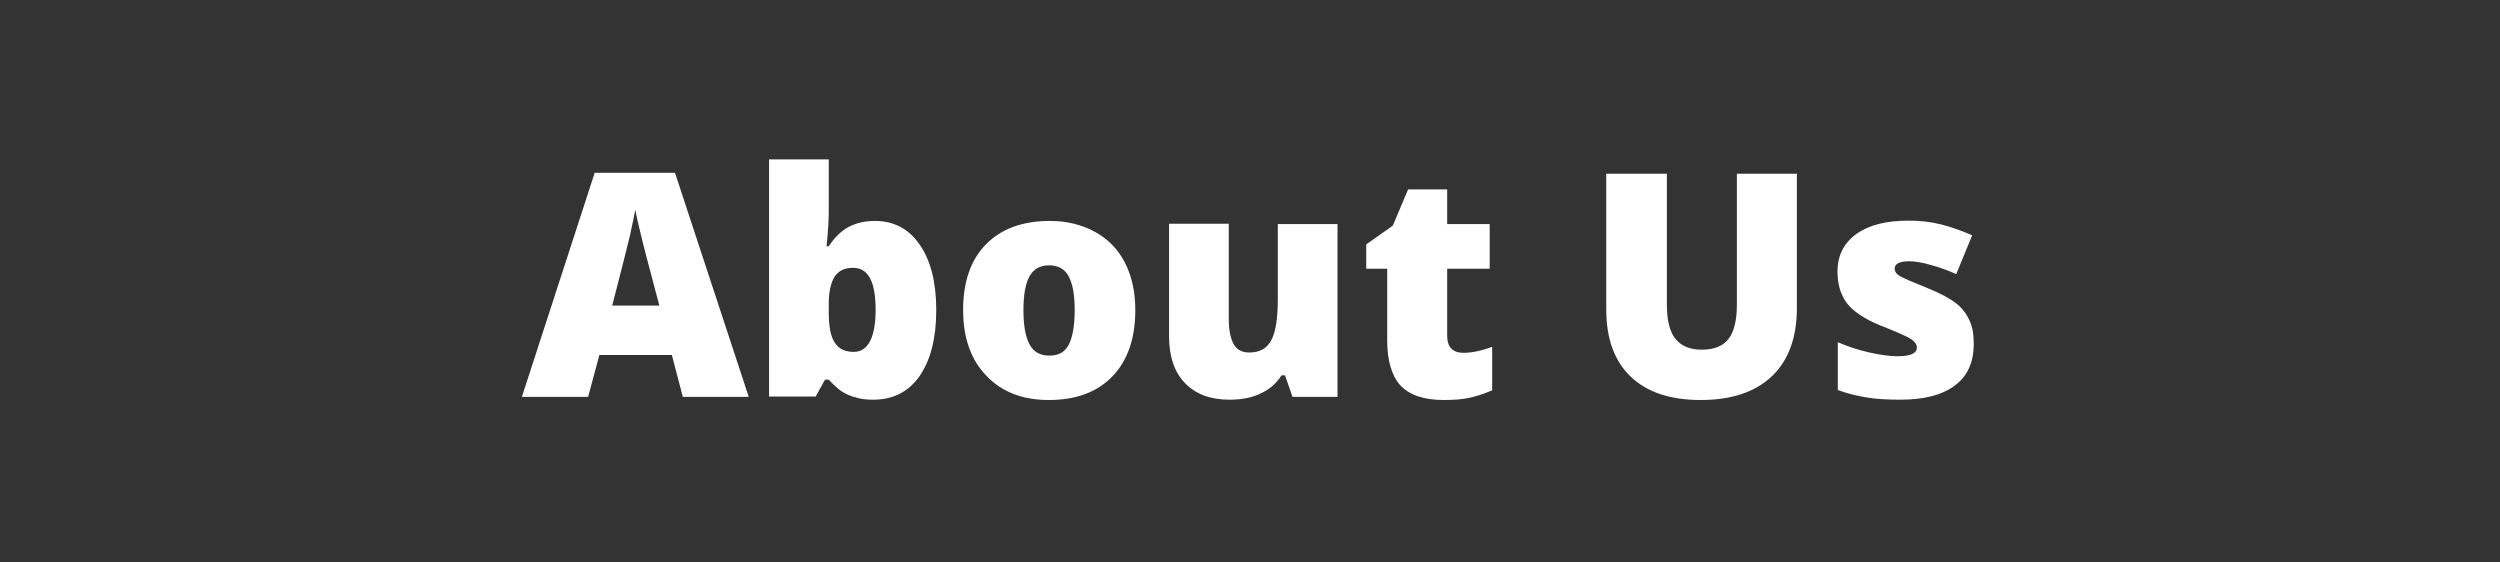
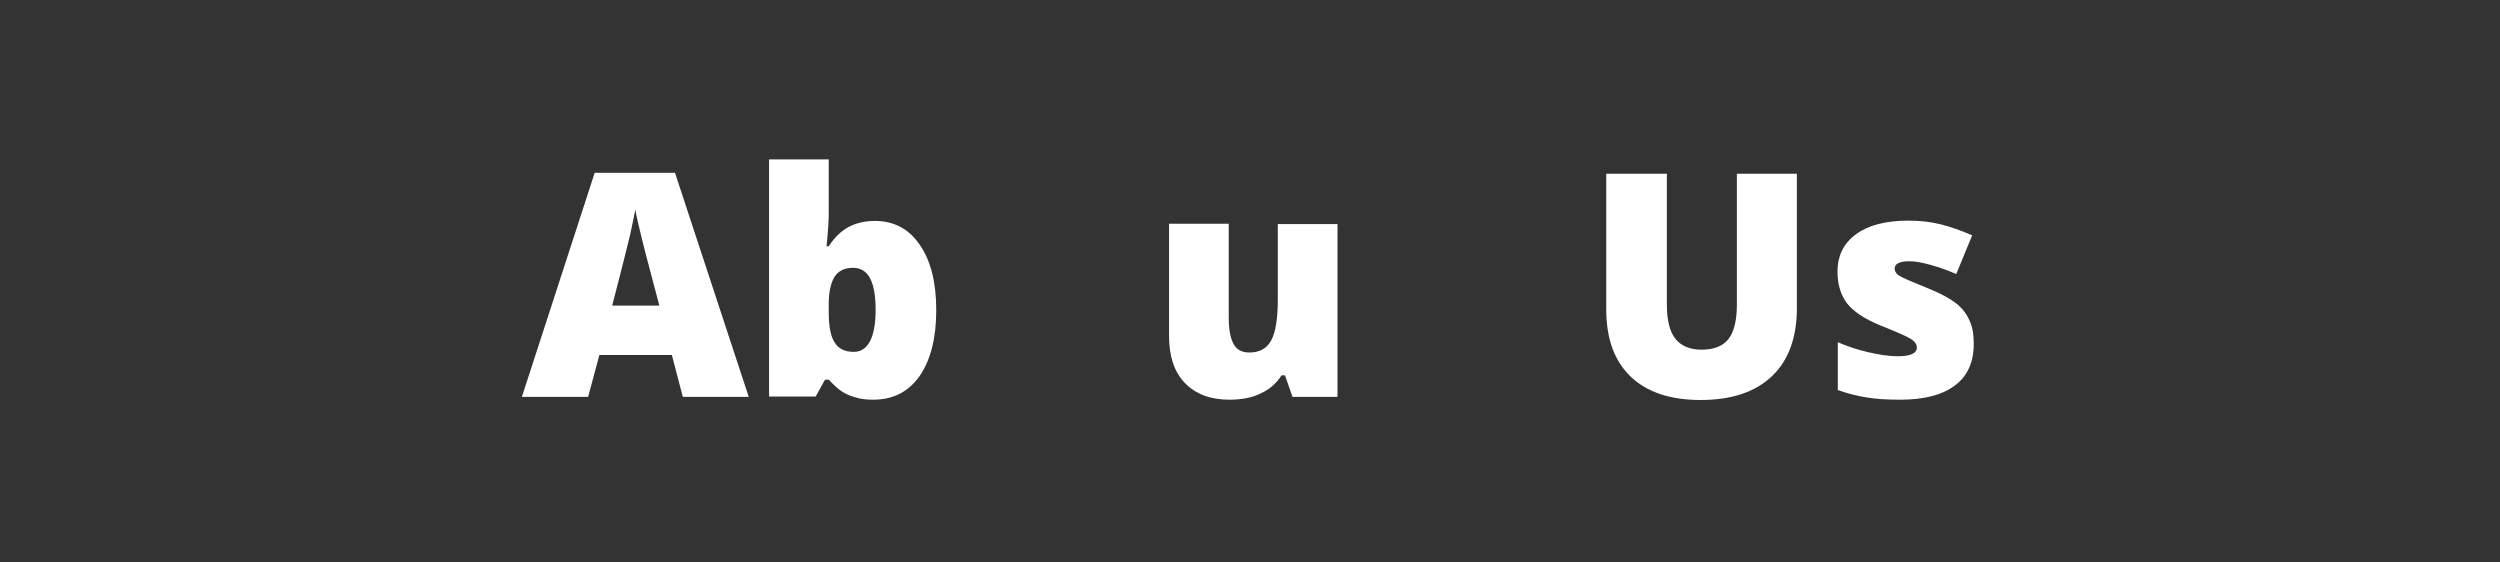
<svg xmlns="http://www.w3.org/2000/svg" version="1.1" x="0px" y="0px" viewBox="0 0 800 180" style="enable-background:new 0 0 800 180;" xml:space="preserve">
  <rect x="0" y="0" width="800" height="180" fill="#333333" stroke="none" />
  <style type="text/css">
	.st0{fill:#FFFFFF;}
</style>
  <g id="Layer_1">
    <g>
      <path class="st0" d="M218.5,127l-3.5-13.4h-23.2l-3.6,13.4H167l23.3-71.7H216l23.6,71.7H218.5z M211,97.8l-3.1-11.7    c-0.7-2.6-1.6-6-2.6-10.1c-1-4.1-1.7-7.1-2-8.9c-0.3,1.7-0.9,4.4-1.7,8.2c-0.9,3.8-2.8,11.3-5.7,22.5H211z" />
      <path class="st0" d="M280,70.7c6,0,10.8,2.5,14.3,7.6c3.5,5,5.3,12,5.3,20.9c0,9-1.8,16-5.3,21.1c-3.6,5.1-8.5,7.6-14.9,7.6    c-2.1,0-3.9-0.2-5.5-0.7c-1.6-0.4-3-1-4.3-1.8c-1.3-0.8-2.7-2.1-4.4-3.9h-1.2l-3,5.4h-14.9V51h19.1v17.2c0,2.1-0.2,5.6-0.7,10.6    h0.7c1.9-2.9,4-4.9,6.4-6.2C274.1,71.3,276.9,70.7,280,70.7z M273,85.7c-2.7,0-4.6,0.9-5.9,2.8c-1.2,1.9-1.9,4.8-1.9,8.7v2.7    c0,4.5,0.6,7.8,1.9,9.7c1.2,2,3.3,3,6.1,3c2.2,0,4-1.1,5.2-3.4c1.2-2.3,1.8-5.7,1.8-10.1C280.2,90.1,277.8,85.7,273,85.7z" />
-       <path class="st0" d="M363.3,99.2c0,9-2.4,16.1-7.3,21.2c-4.9,5.1-11.7,7.6-20.4,7.6c-8.4,0-15.1-2.6-20-7.8    c-5-5.2-7.4-12.2-7.4-21c0-9,2.4-16,7.3-21c4.9-5,11.7-7.5,20.5-7.5c5.4,0,10.2,1.2,14.4,3.5c4.2,2.3,7.4,5.6,9.6,9.9    C362.2,88.4,363.3,93.5,363.3,99.2z M327.5,99.2c0,4.8,0.6,8.4,1.9,10.9s3.4,3.7,6.4,3.7c3,0,5.1-1.2,6.3-3.7s1.8-6.1,1.8-10.9    c0-4.7-0.6-8.3-1.9-10.7c-1.2-2.4-3.4-3.6-6.3-3.6c-2.9,0-5,1.2-6.3,3.6S327.5,94.5,327.5,99.2z" />
      <path class="st0" d="M413.6,127l-2.4-6.9h-1.1c-1.6,2.5-3.8,4.5-6.7,5.8c-2.8,1.4-6.2,2-10,2c-6.1,0-10.8-1.8-14.2-5.3    c-3.4-3.5-5.1-8.5-5.1-15v-36h19.1v30.2c0,3.6,0.5,6.3,1.5,8.2s2.7,2.8,5.1,2.8c3.3,0,5.6-1.3,7-3.9c1.4-2.6,2.1-7,2.1-13.1V71.7    H428V127H413.6z" />
-       <path class="st0" d="M468.3,112.9c2.6,0,5.6-0.6,9.2-1.9v13.9c-2.6,1.1-5,1.9-7.3,2.4c-2.3,0.5-5.1,0.7-8.2,0.7    c-6.4,0-11-1.6-13.9-4.7c-2.8-3.1-4.2-8-4.2-14.5V86h-6.7v-7.8l8.5-6l4.9-11.6h12.5v11.1h13.6V86h-13.6v21.5    C463.1,111.1,464.9,112.9,468.3,112.9z" />
      <path class="st0" d="M575,55.6v43c0,9.3-2.6,16.6-7.9,21.7c-5.3,5.1-12.9,7.7-22.9,7.7c-9.7,0-17.2-2.5-22.4-7.5    s-7.8-12.1-7.8-21.5V55.6h19.4v41.9c0,5,0.9,8.7,2.8,11c1.9,2.3,4.7,3.4,8.3,3.4c3.9,0,6.8-1.1,8.6-3.4c1.8-2.3,2.7-6,2.7-11.1    V55.6H575z" />
      <path class="st0" d="M631.6,110c0,5.9-2,10.4-6.1,13.4c-4,3-9.8,4.5-17.4,4.5c-4.1,0-7.7-0.2-10.7-0.7s-6.1-1.2-9.3-2.4v-15.3    c3,1.3,6.2,2.4,9.7,3.2c3.5,0.8,6.7,1.3,9.4,1.3c4.1,0,6.2-0.9,6.2-2.8c0-1-0.6-1.8-1.7-2.6c-1.2-0.8-4.5-2.3-10.1-4.5    c-5.1-2.1-8.6-4.5-10.6-7.1c-2-2.7-3-6-3-10.1c0-5.1,2-9.1,6-12c4-2.9,9.6-4.3,16.8-4.3c3.6,0,7.1,0.4,10.3,1.2    c3.2,0.8,6.5,2,10,3.5L626,87.7c-2.5-1.1-5.2-2.1-8.1-2.9c-2.8-0.8-5.1-1.2-6.9-1.2c-3.1,0-4.7,0.8-4.7,2.3c0,0.9,0.5,1.8,1.6,2.4    c1.1,0.7,4.2,2,9.4,4.1c3.9,1.6,6.8,3.2,8.7,4.7c1.9,1.5,3.3,3.3,4.2,5.4C631.2,104.5,631.6,107,631.6,110z" />
    </g>
  </g>
  <g id="Layer_2">
</g>
</svg>